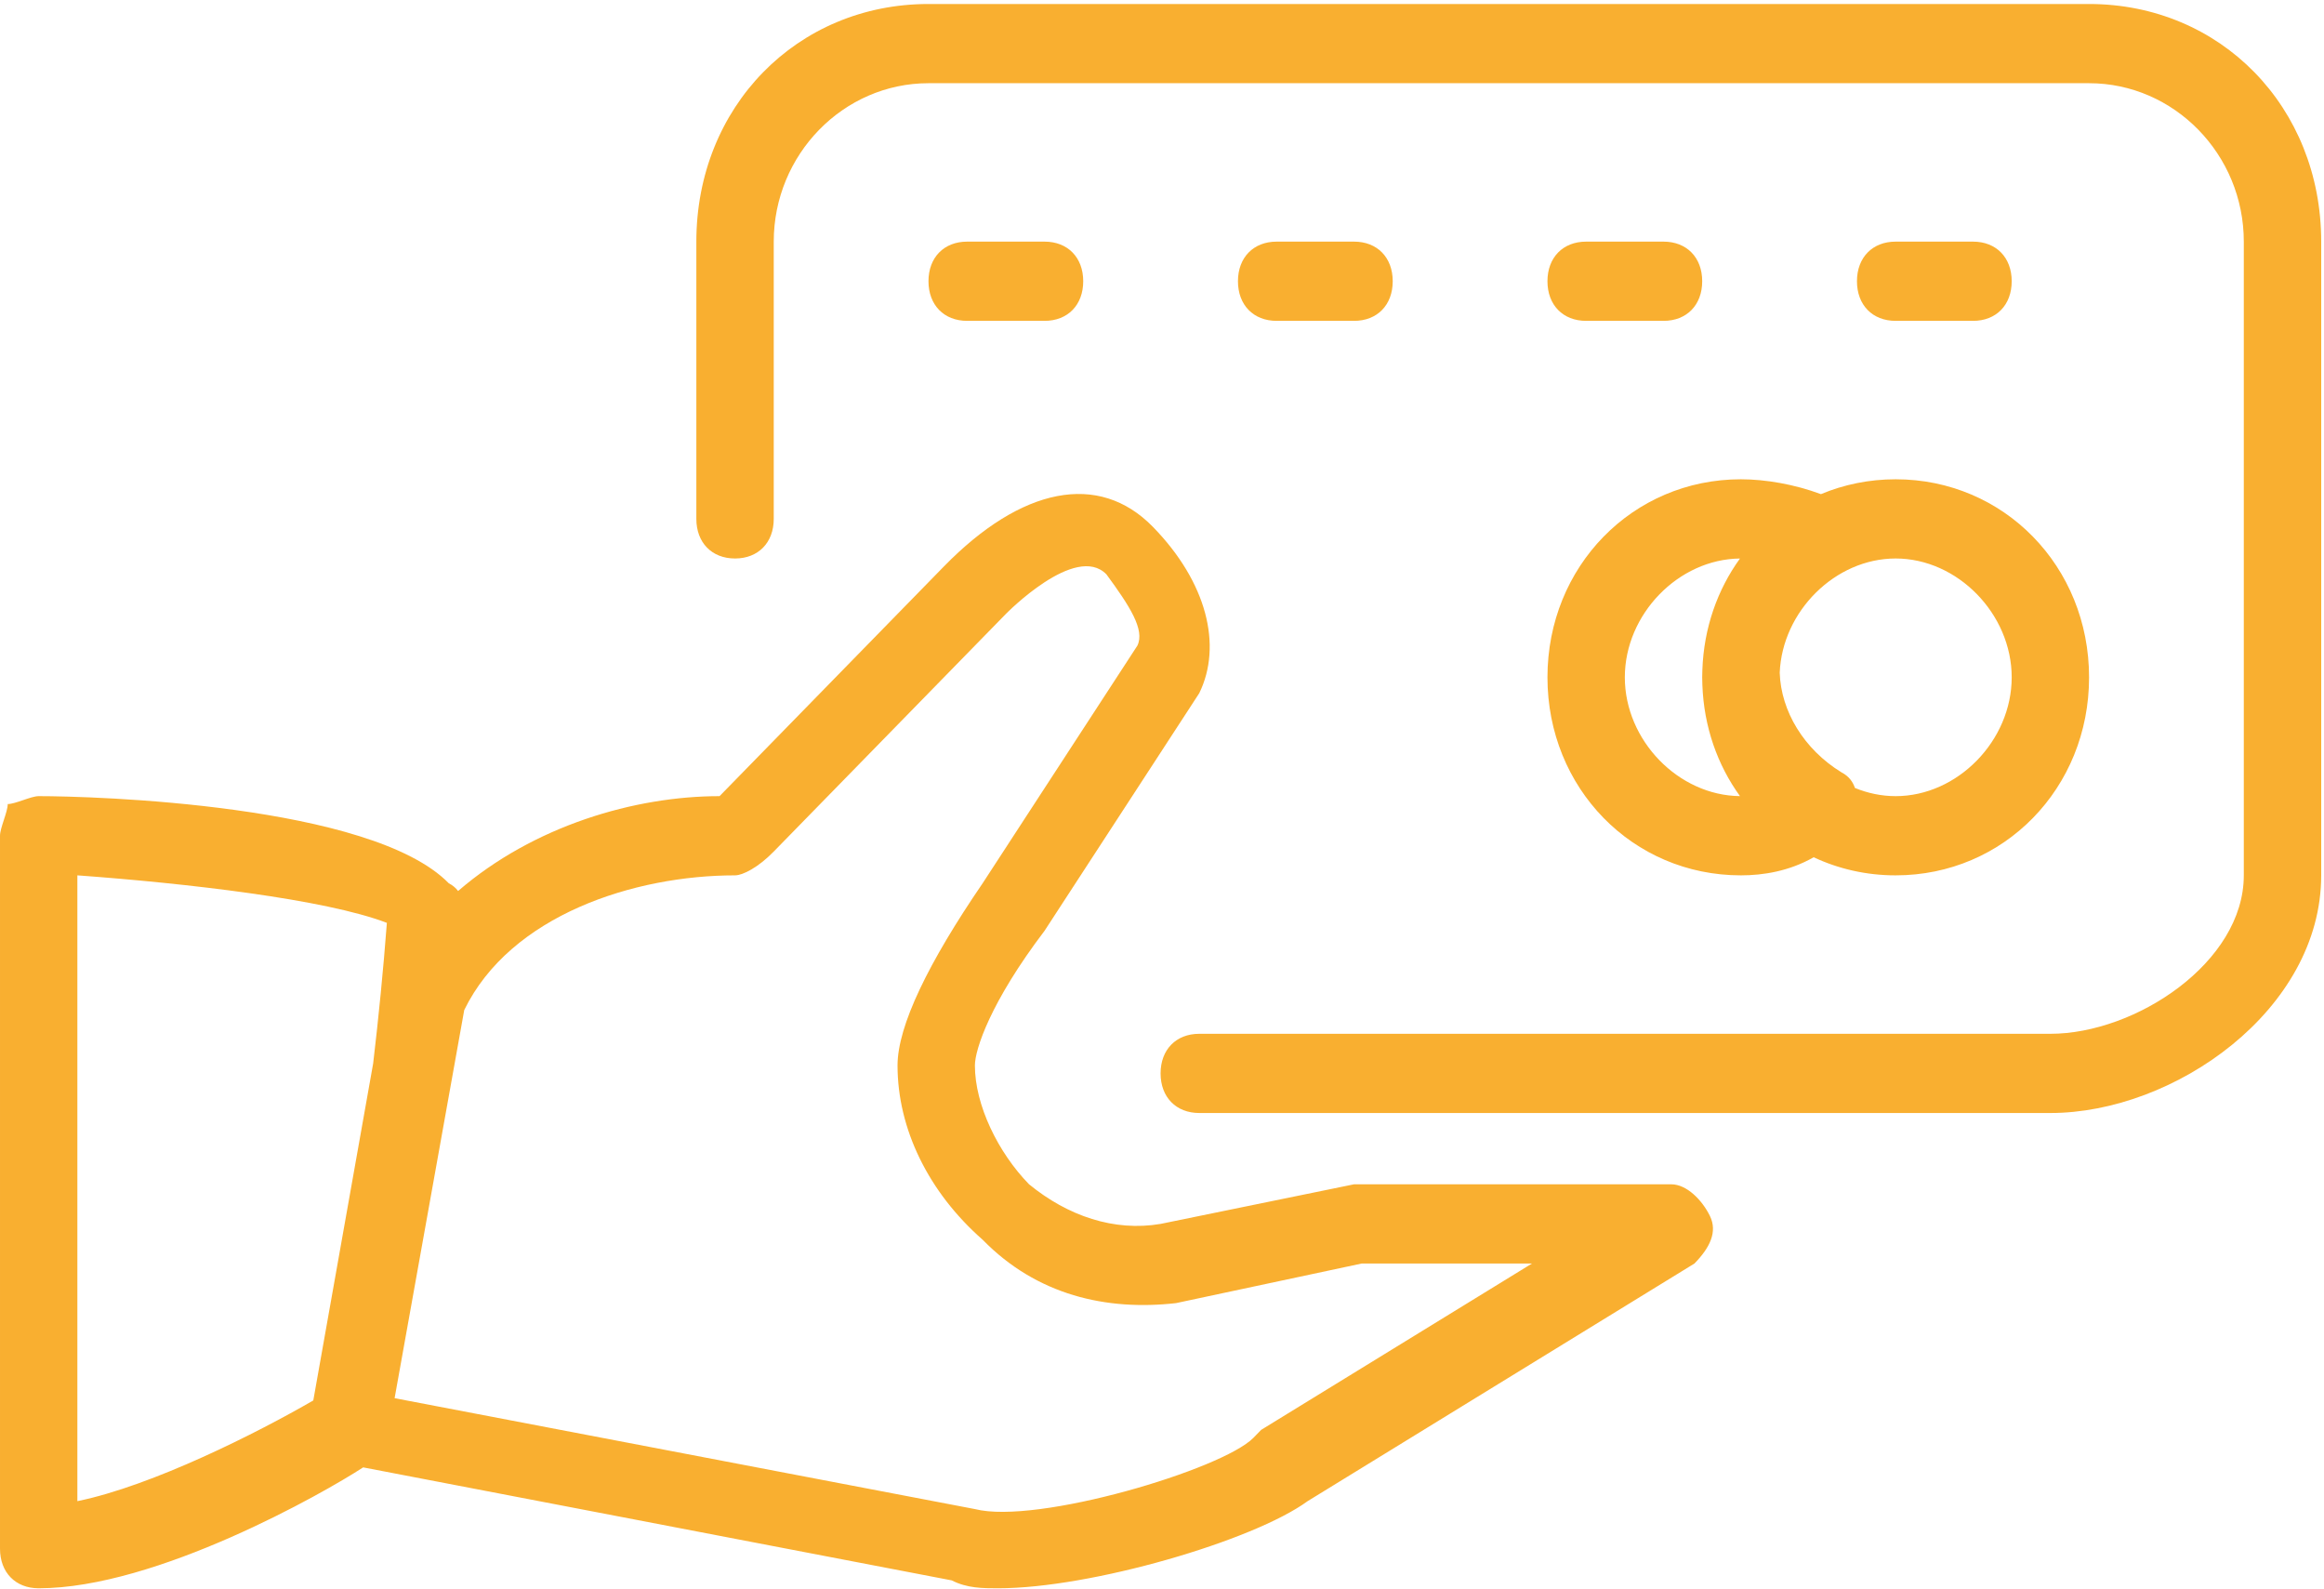
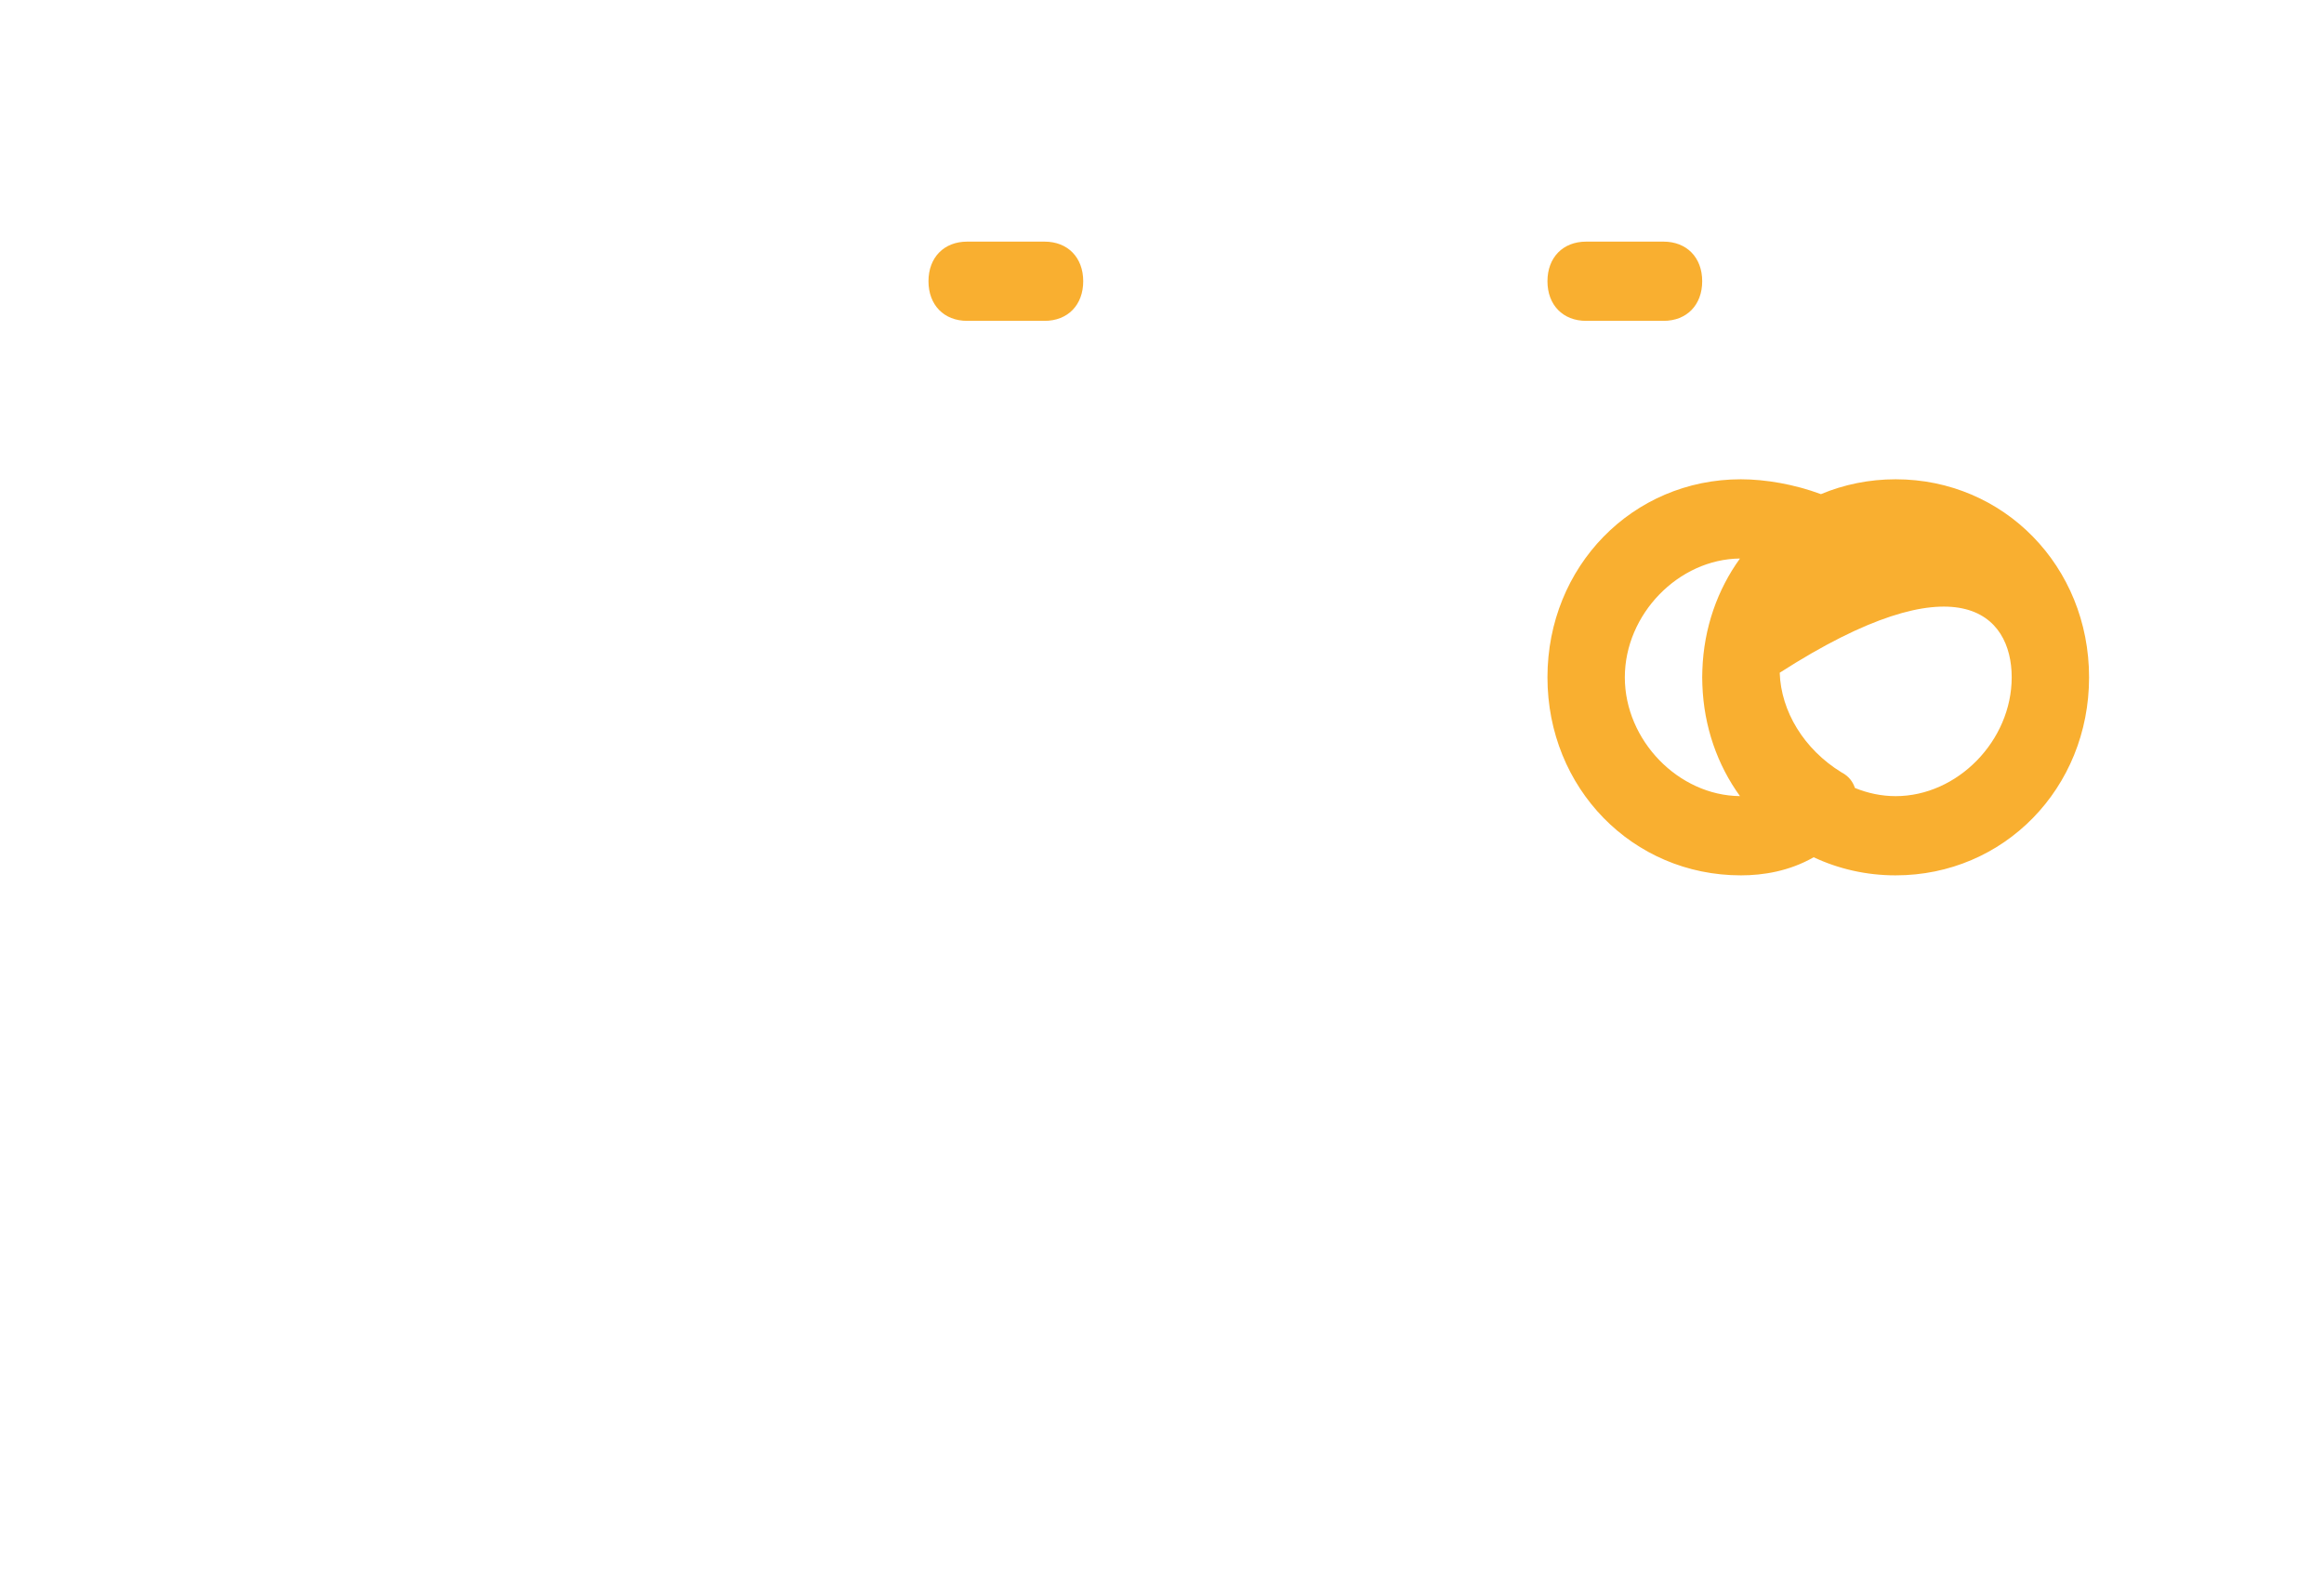
<svg xmlns="http://www.w3.org/2000/svg" width="79px" height="54px" viewBox="0 0 79 54" version="1.1">
  <title>21EC56E9-FF0B-4551-ABDD-AECCBDA6D5DB@1,5x</title>
  <desc>Created with sketchtool.</desc>
  <g id="Wireframes" stroke="none" stroke-width="1" fill="none" fill-rule="evenodd">
    <g id="Retail-Landing" transform="translate(-780, -400)" fill="#F9AF30">
      <g id="Merchant-Icon" transform="translate(0, 90)">
        <g id="Merchant-Tile-Copy-2" transform="translate(729, 270)">
          <g id="Point-of-Sale-Icon" transform="translate(51, 40)">
-             <path d="M71.014,0.136 L31.562,0.136 C27.091,0.136 23.671,3.635 23.671,8.212 L23.671,17.635 C23.671,18.443 24.197,18.981 24.986,18.981 C25.775,18.981 26.302,18.443 26.302,17.635 L26.302,8.212 C26.302,5.251 28.669,2.828 31.562,2.828 L71.014,2.828 C73.907,2.828 76.274,5.251 76.274,8.212 L76.274,29.75 C76.274,32.711 72.592,35.135 69.699,35.135 L40.767,35.135 C39.978,35.135 39.452,35.673 39.452,36.481 C39.452,37.288 39.978,37.827 40.767,37.827 L69.699,37.827 C73.907,37.827 78.905,34.327 78.905,29.75 L78.905,8.212 C78.905,3.635 75.485,0.136 71.014,0.136" id="Fill-1" />
            <path d="M35.507,10.905 C36.296,10.905 36.822,10.366 36.822,9.558 C36.822,8.751 36.296,8.212 35.507,8.212 L32.877,8.212 C32.088,8.212 31.562,8.751 31.562,9.558 C31.562,10.366 32.088,10.905 32.877,10.905 L35.507,10.905 Z" id="Fill-4" />
-             <path d="M46.028,10.905 C46.817,10.905 47.343,10.366 47.343,9.558 C47.343,8.751 46.817,8.212 46.028,8.212 L43.397,8.212 C42.609,8.212 42.082,8.751 42.082,9.558 C42.082,10.366 42.609,10.905 43.397,10.905 L46.028,10.905 Z" id="Fill-6" />
            <path d="M56.548,10.905 C57.337,10.905 57.863,10.366 57.863,9.558 C57.863,8.751 57.337,8.212 56.548,8.212 L53.918,8.212 C53.129,8.212 52.603,8.751 52.603,9.558 C52.603,10.366 53.129,10.905 53.918,10.905 L56.548,10.905 Z" id="Fill-8" />
-             <path d="M67.069,10.905 C67.858,10.905 68.384,10.366 68.384,9.558 C68.384,8.751 67.858,8.212 67.069,8.212 L64.439,8.212 C63.65,8.212 63.124,8.751 63.124,9.558 C63.124,10.366 63.65,10.905 64.439,10.905 L67.069,10.905 Z" id="Fill-10" />
-             <path d="M42.871,48.596 L42.609,48.865 C41.556,49.942 35.244,51.826 33.14,51.288 L13.414,47.519 L15.781,34.327 C17.359,31.096 21.567,29.75 24.986,29.75 C25.249,29.75 25.776,29.481 26.301,28.942 L34.192,20.866 C34.192,20.866 36.559,18.443 37.611,19.52 C38.4,20.596 38.926,21.404 38.663,21.943 L33.403,30.019 C31.562,32.711 30.51,34.865 30.51,36.211 C30.51,38.365 31.562,40.519 33.403,42.134 C35.244,44.019 37.611,44.557 39.978,44.288 L46.291,42.942 L52.077,42.942 L42.871,48.596 Z M2.63,29.75 C6.312,30.019 11.047,30.558 13.151,31.365 C13.03,32.966 12.869,34.581 12.685,36.142 L10.65,47.596 C8.77,48.684 5.199,50.493 2.63,51.019 L2.63,29.75 Z M56.811,40.25 L46.028,40.25 L39.452,41.596 C37.874,41.865 36.296,41.327 34.981,40.25 C33.929,39.173 33.14,37.557 33.14,36.211 C33.14,35.673 33.666,34.058 35.507,31.635 L40.767,23.558 C41.556,21.943 41.03,19.789 39.189,17.904 C37.348,16.02 34.718,16.558 32.088,19.25 L24.46,27.058 C21.58,27.058 18.141,28.064 15.572,30.282 C15.497,30.182 15.395,30.091 15.255,30.019 C12.625,27.327 3.156,27.058 1.315,27.058 C1.052,27.058 0.526,27.327 0.263,27.327 C0.263,27.596 6.62751678e-05,28.135 6.62751678e-05,28.404 L6.62751678e-05,52.634 C6.62751678e-05,53.442 0.526,53.98 1.315,53.98 C5.32,53.98 11.013,50.74 12.345,49.871 L32.351,53.711 C32.877,53.98 33.403,53.98 33.929,53.98 C37.085,53.98 42.609,52.365 44.45,51.019 L57.6,42.942 C58.126,42.404 58.389,41.865 58.126,41.327 C57.863,40.788 57.337,40.25 56.811,40.25 L56.811,40.25 Z" id="Fill-12" />
-             <path d="M59.147,18.982 C58.383,20.037 57.919,21.338 57.869,22.764 C57.865,22.85 57.863,22.935 57.863,23.02 C57.863,23.104 57.865,23.189 57.869,23.275 C57.919,24.701 58.383,26.002 59.147,27.057 C57.056,27.038 55.233,25.162 55.233,23.02 C55.233,20.877 57.056,19.001 59.147,18.982 M68.384,23.02 C68.384,25.173 66.543,27.058 64.439,27.058 C63.957,27.058 63.49,26.958 63.055,26.78 C62.988,26.581 62.857,26.383 62.598,26.25 C61.32,25.465 60.541,24.172 60.498,22.864 C60.584,20.776 62.385,18.981 64.439,18.981 C66.543,18.981 68.384,20.866 68.384,23.02 M59.178,29.75 C59.933,29.75 60.822,29.61 61.652,29.135 C62.495,29.53 63.437,29.75 64.439,29.75 C68.121,29.75 71.014,26.789 71.014,23.02 C71.014,19.25 68.121,16.289 64.439,16.289 C63.534,16.289 62.677,16.469 61.899,16.794 C61,16.459 60.008,16.289 59.178,16.289 C55.496,16.289 52.603,19.25 52.603,23.02 C52.603,26.789 55.496,29.75 59.178,29.75" id="Fill-14" />
+             <path d="M59.147,18.982 C58.383,20.037 57.919,21.338 57.869,22.764 C57.865,22.85 57.863,22.935 57.863,23.02 C57.863,23.104 57.865,23.189 57.869,23.275 C57.919,24.701 58.383,26.002 59.147,27.057 C57.056,27.038 55.233,25.162 55.233,23.02 C55.233,20.877 57.056,19.001 59.147,18.982 M68.384,23.02 C68.384,25.173 66.543,27.058 64.439,27.058 C63.957,27.058 63.49,26.958 63.055,26.78 C62.988,26.581 62.857,26.383 62.598,26.25 C61.32,25.465 60.541,24.172 60.498,22.864 C66.543,18.981 68.384,20.866 68.384,23.02 M59.178,29.75 C59.933,29.75 60.822,29.61 61.652,29.135 C62.495,29.53 63.437,29.75 64.439,29.75 C68.121,29.75 71.014,26.789 71.014,23.02 C71.014,19.25 68.121,16.289 64.439,16.289 C63.534,16.289 62.677,16.469 61.899,16.794 C61,16.459 60.008,16.289 59.178,16.289 C55.496,16.289 52.603,19.25 52.603,23.02 C52.603,26.789 55.496,29.75 59.178,29.75" id="Fill-14" />
          </g>
        </g>
      </g>
    </g>
  </g>
</svg>